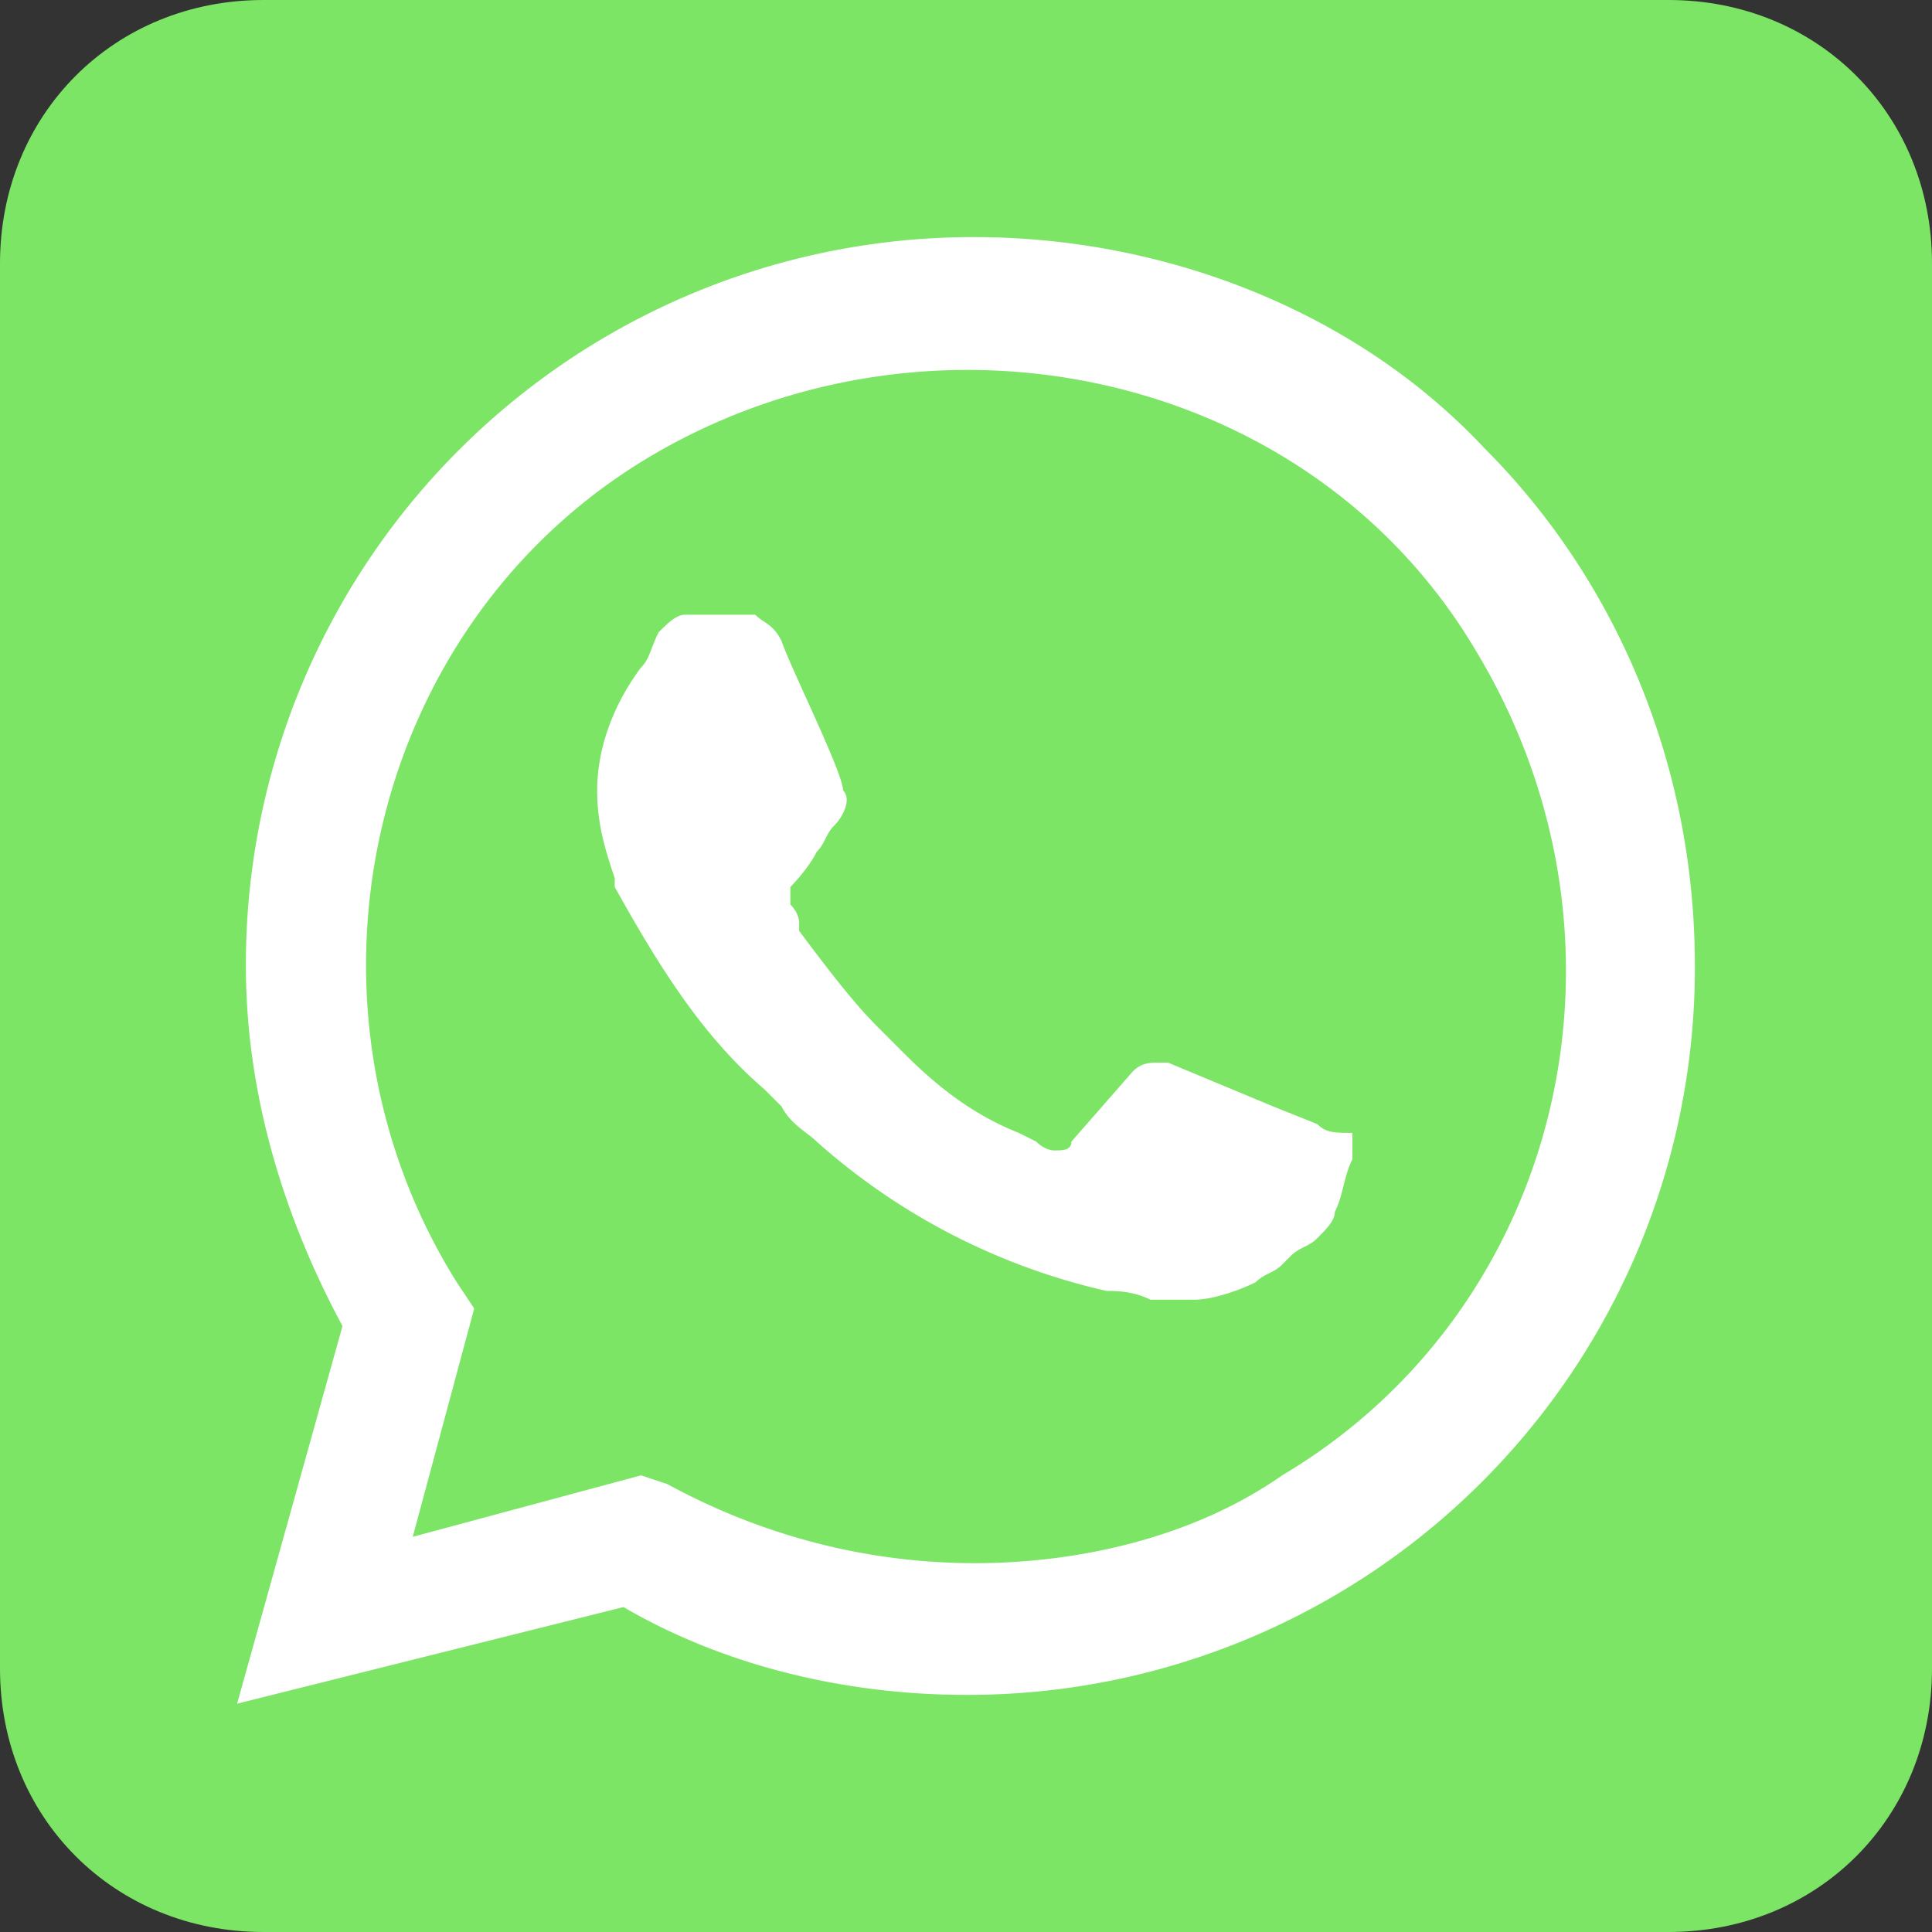
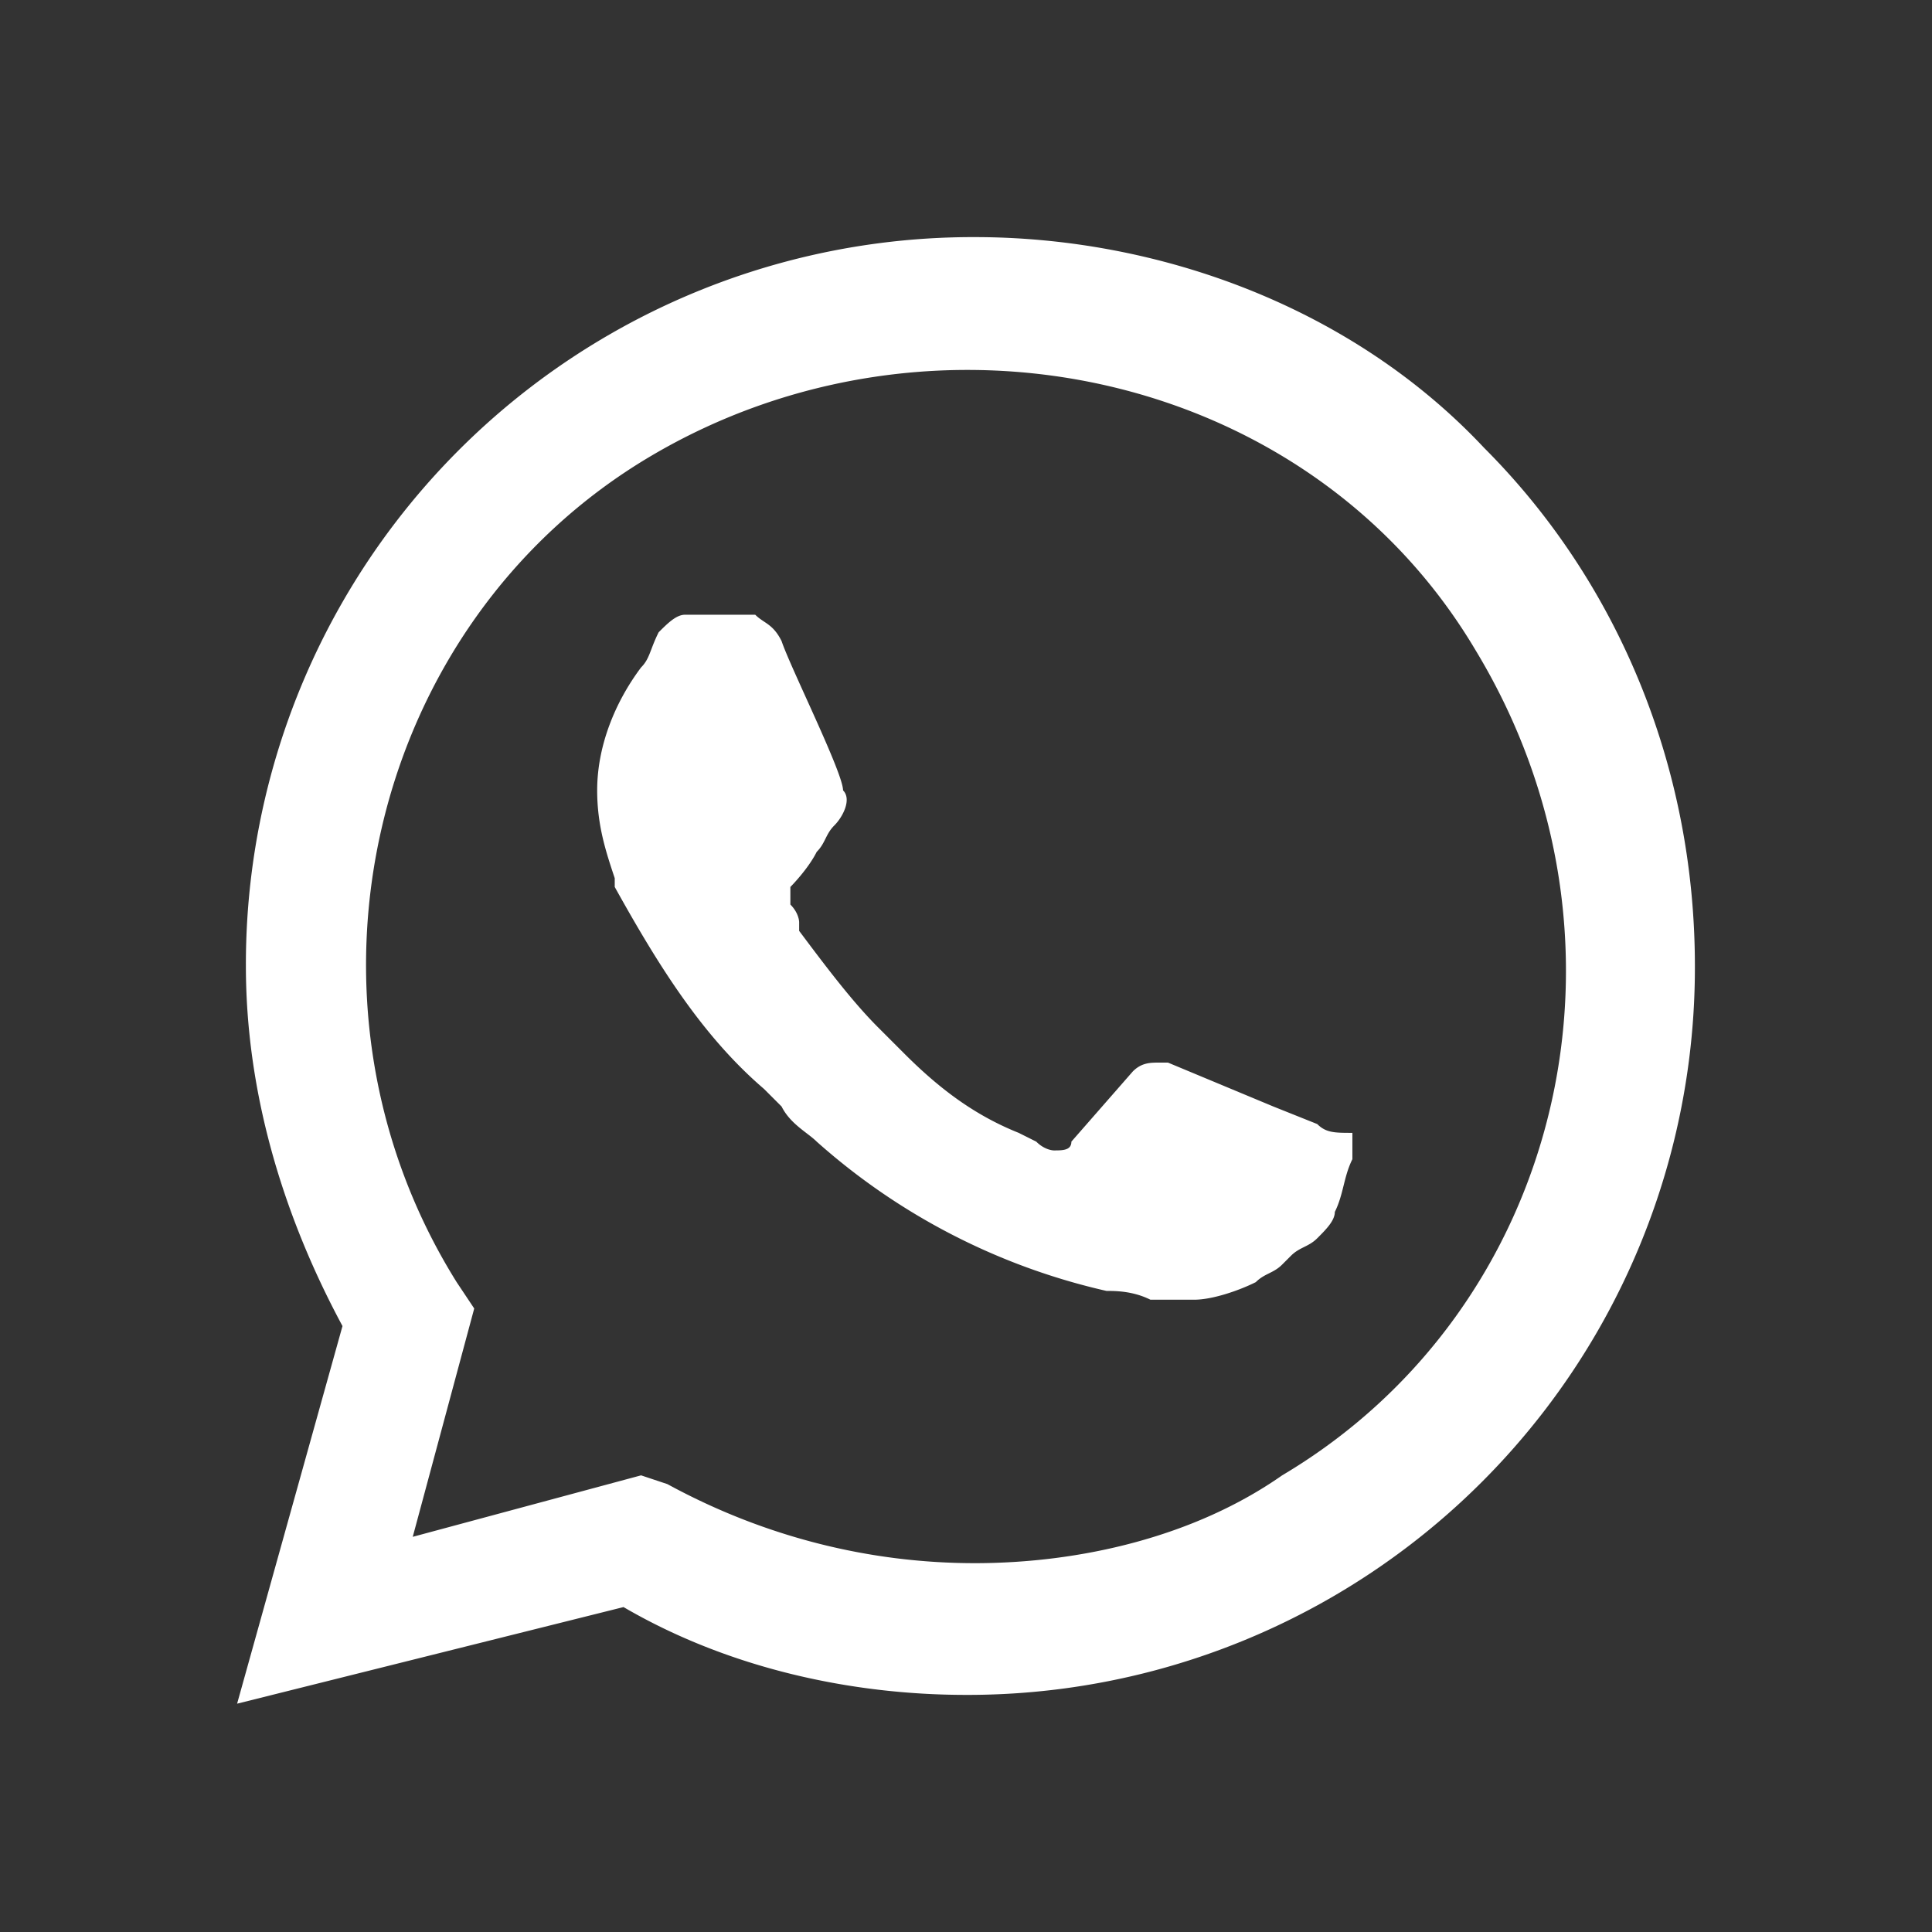
<svg xmlns="http://www.w3.org/2000/svg" width="22" height="22" fill="none">
  <rect width="100%" height="100%" fill="#333333" stroke="none" />
-   <path d="M19 22H3c-1.7 0-3-1.3-3-3V3c0-1.7 1.3-3 3-3h16c1.7 0 3 1.3 3 3v16c0 1.7-1.3 3-3 3z" fill="#7ce565" />
  <path d="M16.9 5.1c-1.5-1.6-3.7-2.4-5.8-2.4A8.28 8.28 0 0 0 2.8 11c0 1.4.4 2.8 1.1 4.1l-1.2 4.3 4.4-1.1c1.2.7 2.6 1 3.9 1a8.28 8.28 0 0 0 8.3-8.3c0-2.3-.9-4.4-2.4-5.9zm-5.8 12.7c-1.2 0-2.4-.3-3.5-.9l-.3-.1-2.6.7.7-2.6-.2-.3c-2-3.2-1-7.5 2.2-9.4s7.5-1 9.4 2.2c2 3.3 1 7.5-2.2 9.4-1 .7-2.3 1-3.5 1zm3.9-5l-.5-.2-1.2-.5h-.1c-.1 0-.2 0-.3.1l-.7.8c0 .1-.1.1-.2.1 0 0-.1 0-.2-.1l-.2-.1c-.5-.2-.9-.5-1.3-.9l-.3-.3c-.3-.3-.6-.7-.9-1.1v-.1s0-.1-.1-.2v-.2s.2-.2.3-.4c.1-.1.1-.2.2-.3s.2-.3.1-.4c0-.2-.6-1.4-.7-1.7-.1-.2-.2-.2-.3-.3h-.2-.3-.3c-.1 0-.2.1-.3.2-.1.2-.1.3-.2.4-.3.4-.5.9-.5 1.4 0 .4.1.7.2 1v.1c.5.9 1 1.7 1.7 2.3l.2.2c.1.2.3.3.4.4a7.43 7.43 0 0 0 3.3 1.7c.1 0 .3 0 .5.1h.5c.2 0 .5-.1.7-.2.1-.1.2-.1.3-.2l.1-.1c.1-.1.2-.1.3-.2s.2-.2.2-.3c.1-.2.1-.4.2-.6v-.3c-.2 0-.3 0-.4-.1z" fill="#fff" />
</svg>